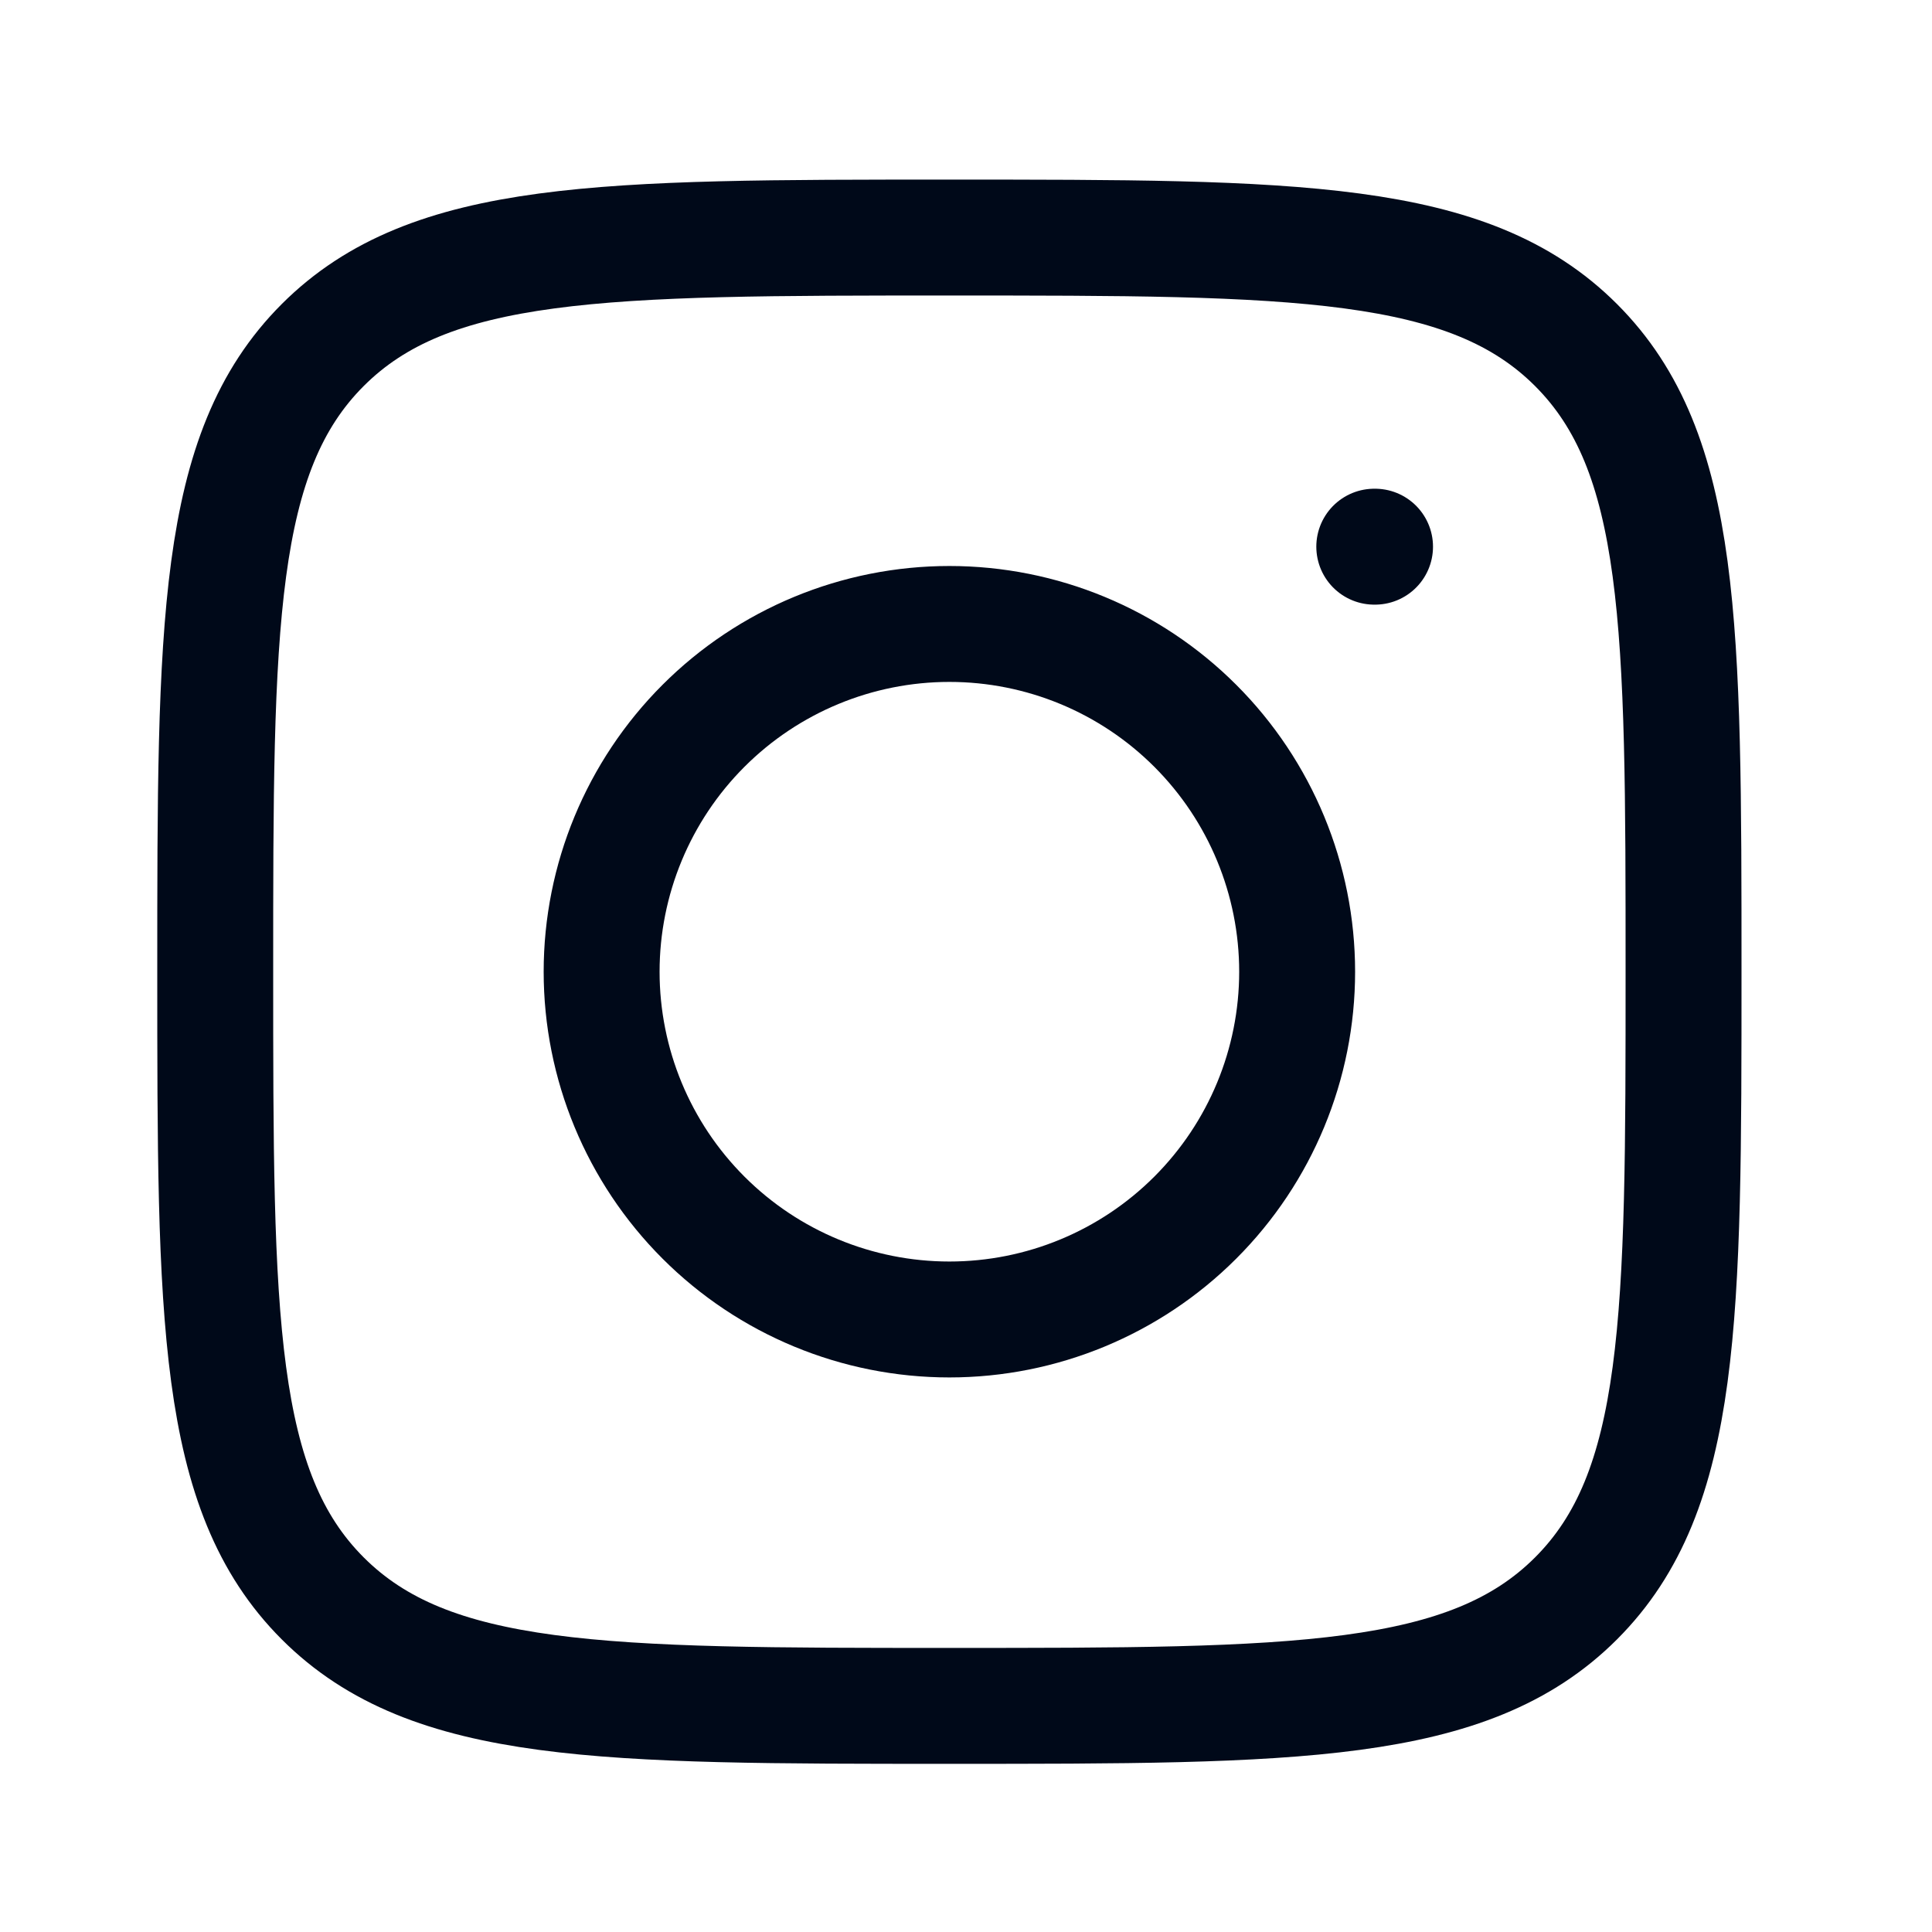
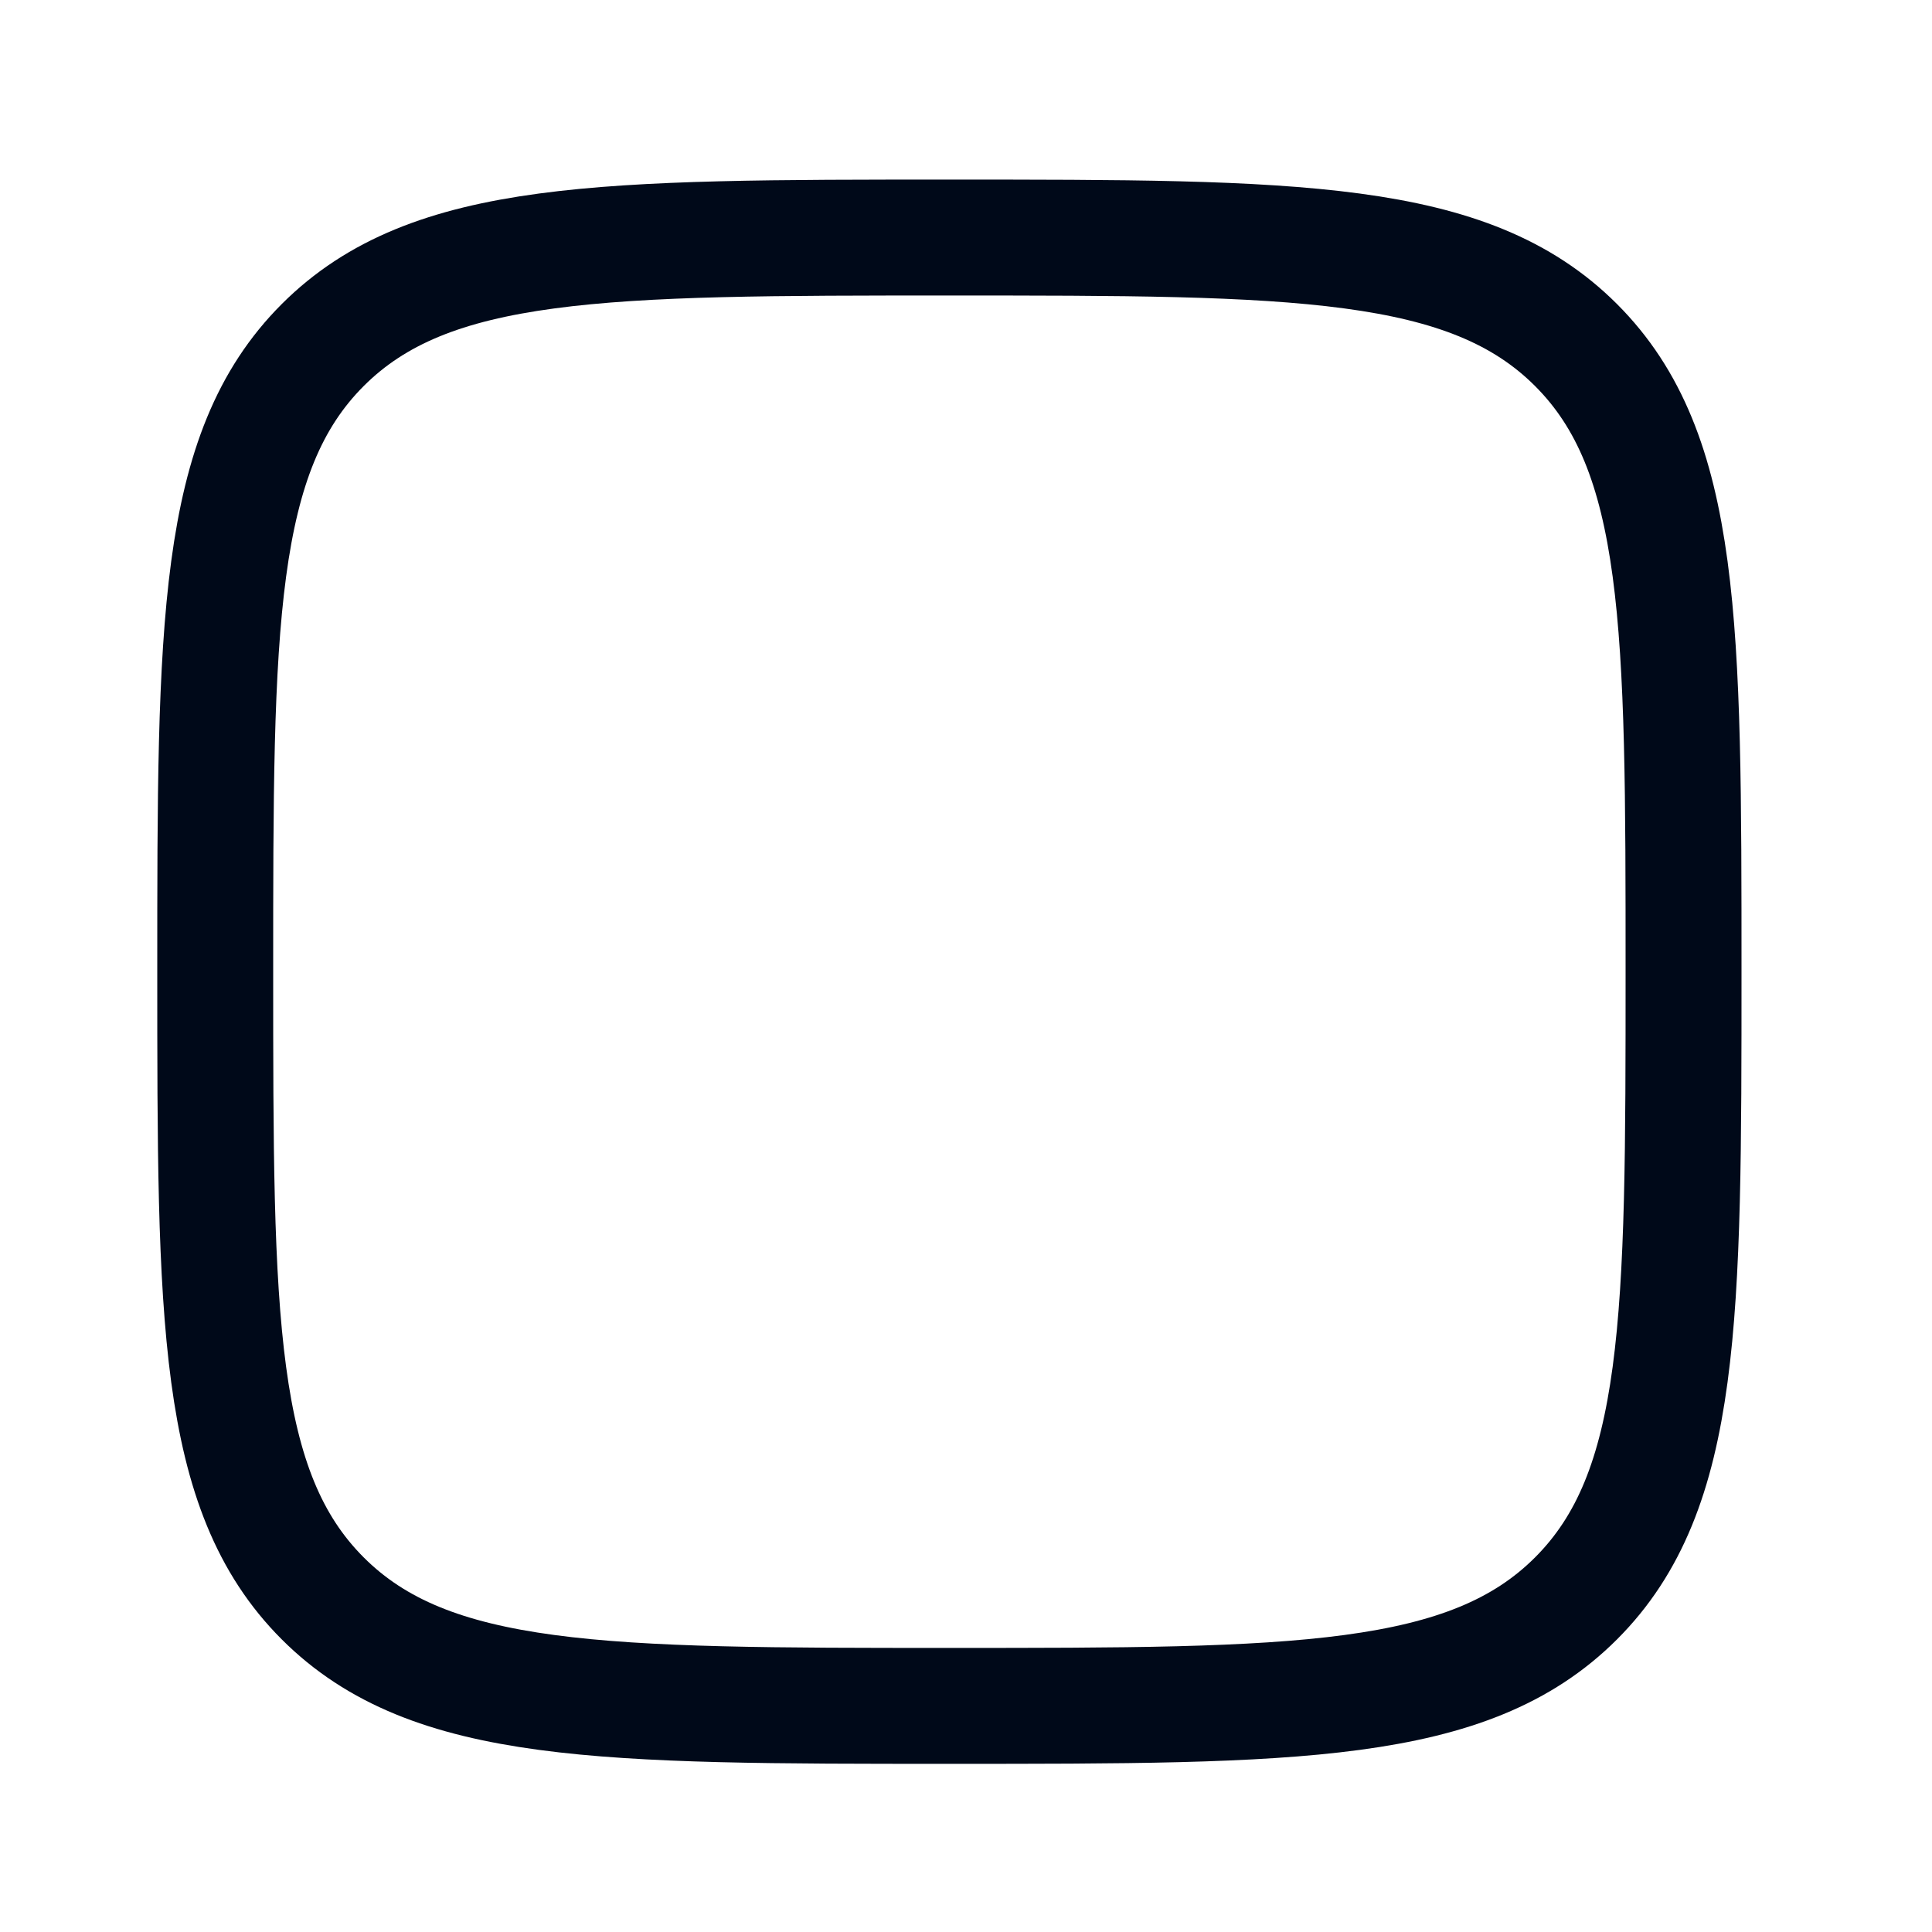
<svg xmlns="http://www.w3.org/2000/svg" width="25" height="25" viewBox="0 0 25 25" fill="none">
  <path d="M2.785 12.574C2.785 8.096 2.785 5.856 4.176 4.465C5.567 3.074 7.806 3.074 12.285 3.074C16.763 3.074 19.003 3.074 20.394 4.465C21.785 5.856 21.785 8.095 21.785 12.574C21.785 17.052 21.785 19.292 20.394 20.683C19.003 22.074 16.764 22.074 12.285 22.074C7.807 22.074 5.567 22.074 4.176 20.683C2.785 19.292 2.785 17.053 2.785 12.574Z" stroke="#000919" stroke-width="1.5" stroke-linecap="round" stroke-linejoin="round" />
-   <path d="M17.793 7.074H17.783M16.785 12.574C16.785 13.768 16.311 14.912 15.467 15.756C14.623 16.6 13.479 17.074 12.285 17.074C11.092 17.074 9.947 16.6 9.103 15.756C8.259 14.912 7.785 13.768 7.785 12.574C7.785 11.381 8.259 10.236 9.103 9.392C9.947 8.548 11.092 8.074 12.285 8.074C13.479 8.074 14.623 8.548 15.467 9.392C16.311 10.236 16.785 11.381 16.785 12.574Z" stroke="#000919" stroke-width="1.5" stroke-linecap="round" stroke-linejoin="round" />
</svg>